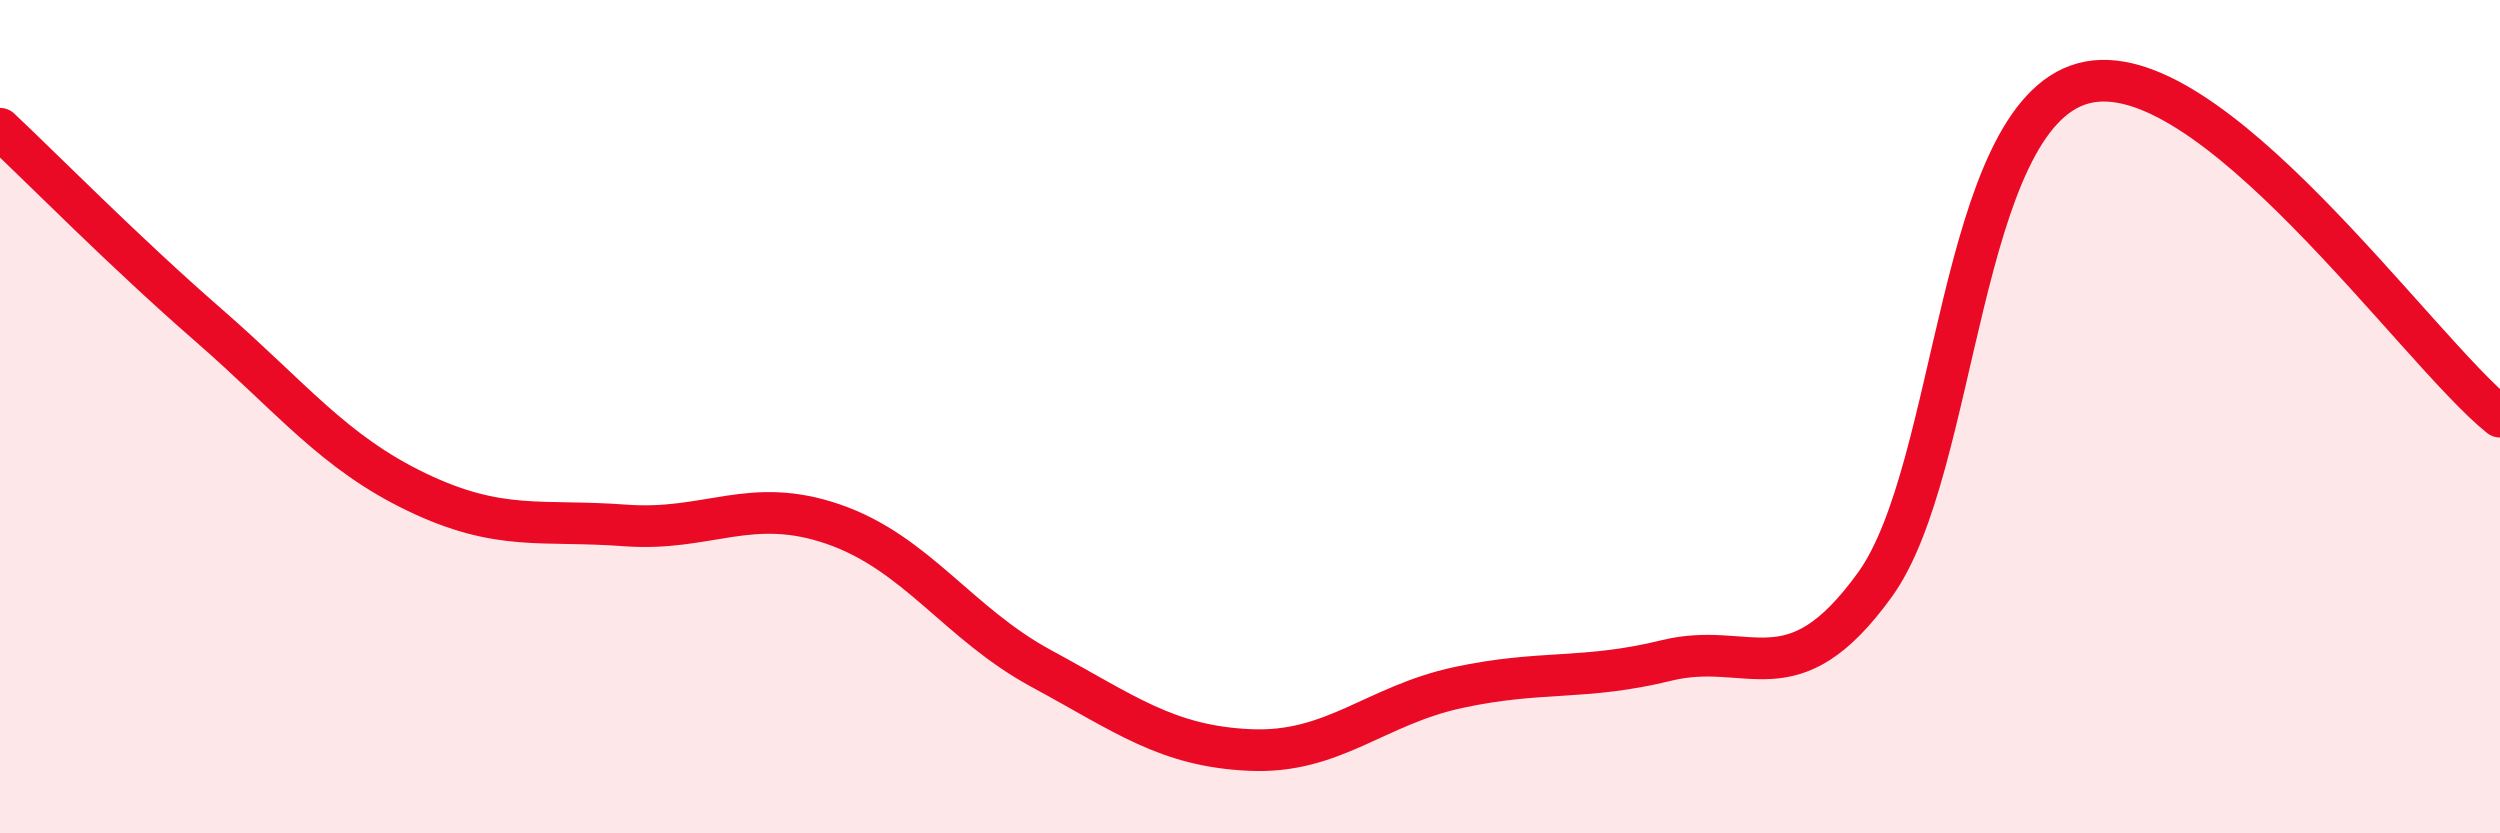
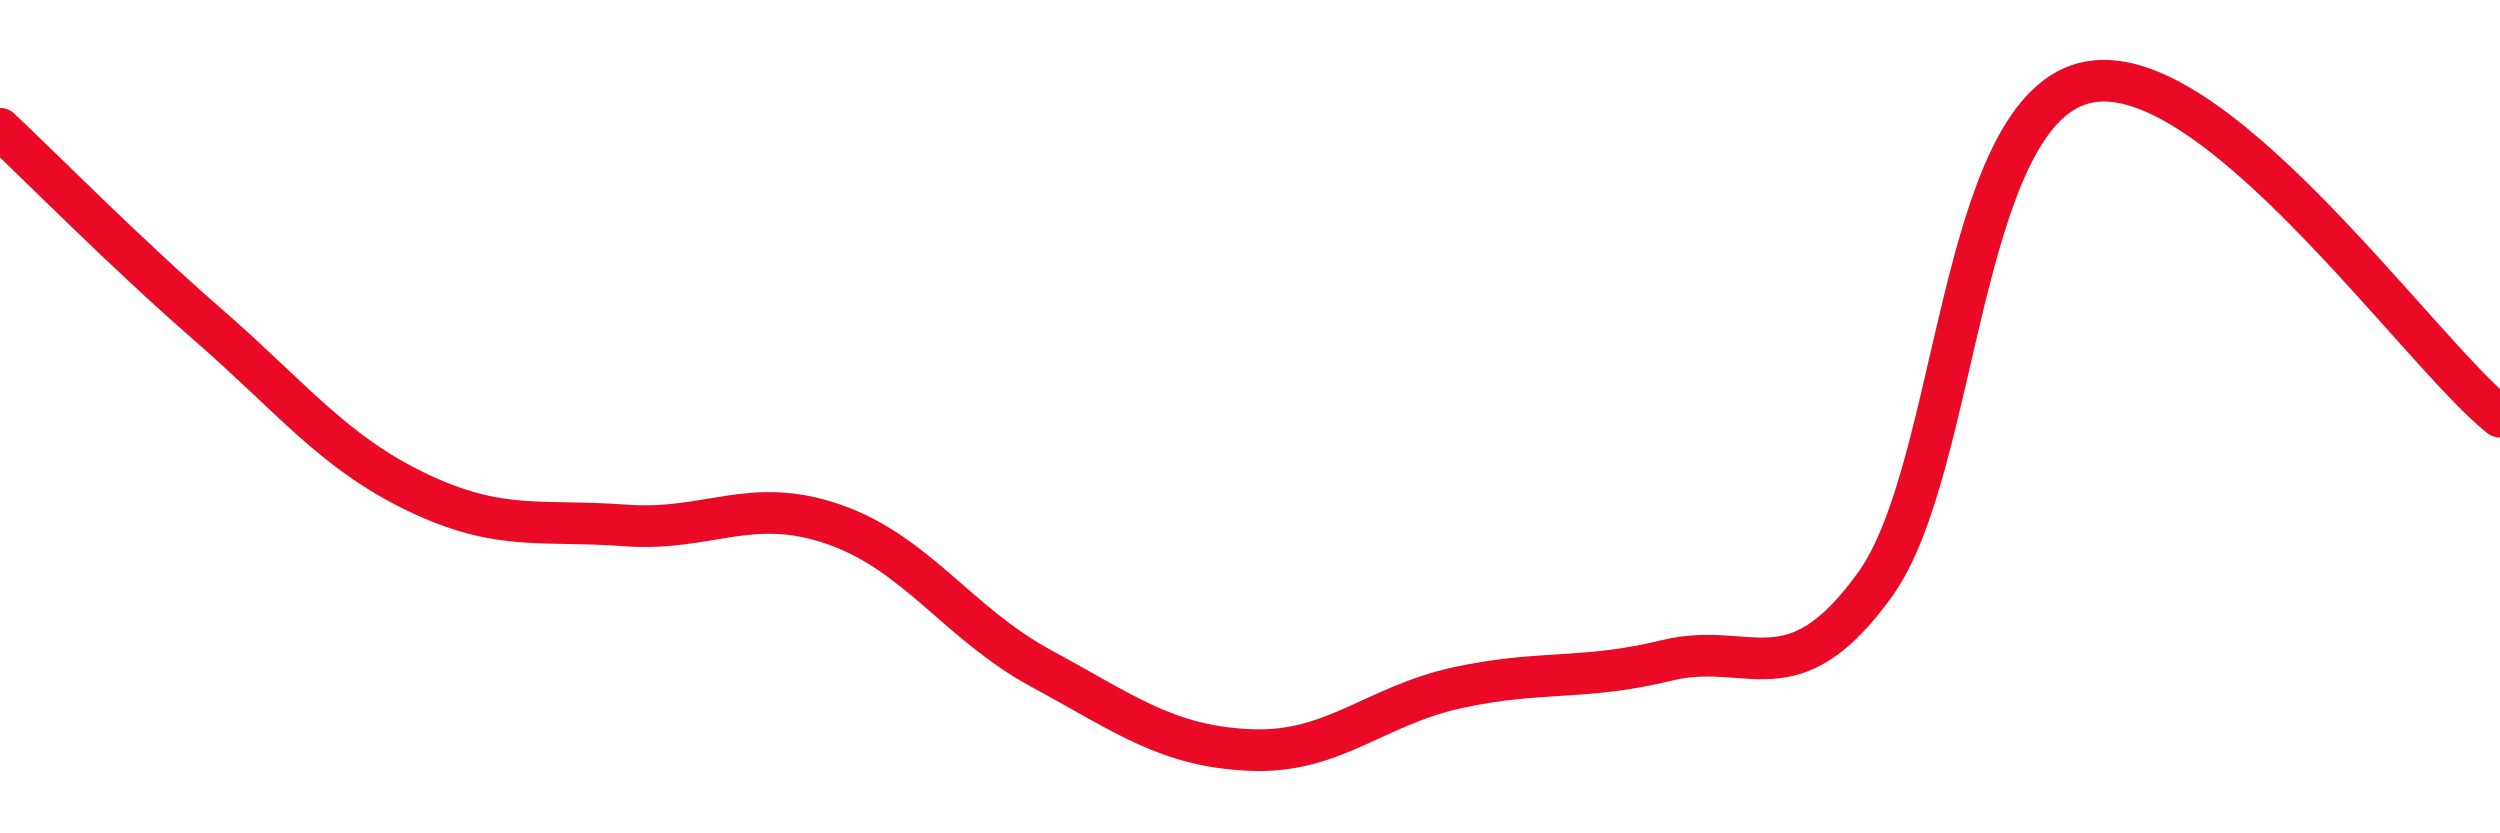
<svg xmlns="http://www.w3.org/2000/svg" width="60" height="20" viewBox="0 0 60 20">
-   <path d="M 0,3.09 C 1,4.03 3,6.06 5,7.8 C 7,9.54 8,10.85 10,11.81 C 12,12.77 13,12.46 15,12.61 C 17,12.76 18,11.89 20,12.58 C 22,13.27 23,14.97 25,16.05 C 27,17.13 28,17.91 30,18 C 32,18.09 33,16.93 35,16.5 C 37,16.07 38,16.34 40,15.85 C 42,15.36 43,16.8 45,14.03 C 47,11.26 47,2.81 50,2 C 53,1.19 58,8.4 60,10L60 20L0 20Z" fill="#EB0A25" opacity="0.1" stroke-linecap="round" stroke-linejoin="round" />
  <path d="M 0,3.09 C 1,4.03 3,6.06 5,7.8 C 7,9.54 8,10.85 10,11.81 C 12,12.77 13,12.46 15,12.61 C 17,12.76 18,11.89 20,12.58 C 22,13.27 23,14.97 25,16.05 C 27,17.13 28,17.91 30,18 C 32,18.09 33,16.93 35,16.5 C 37,16.07 38,16.34 40,15.85 C 42,15.36 43,16.8 45,14.03 C 47,11.26 47,2.81 50,2 C 53,1.19 58,8.4 60,10" stroke="#EB0A25" stroke-width="1" fill="none" stroke-linecap="round" stroke-linejoin="round" />
</svg>